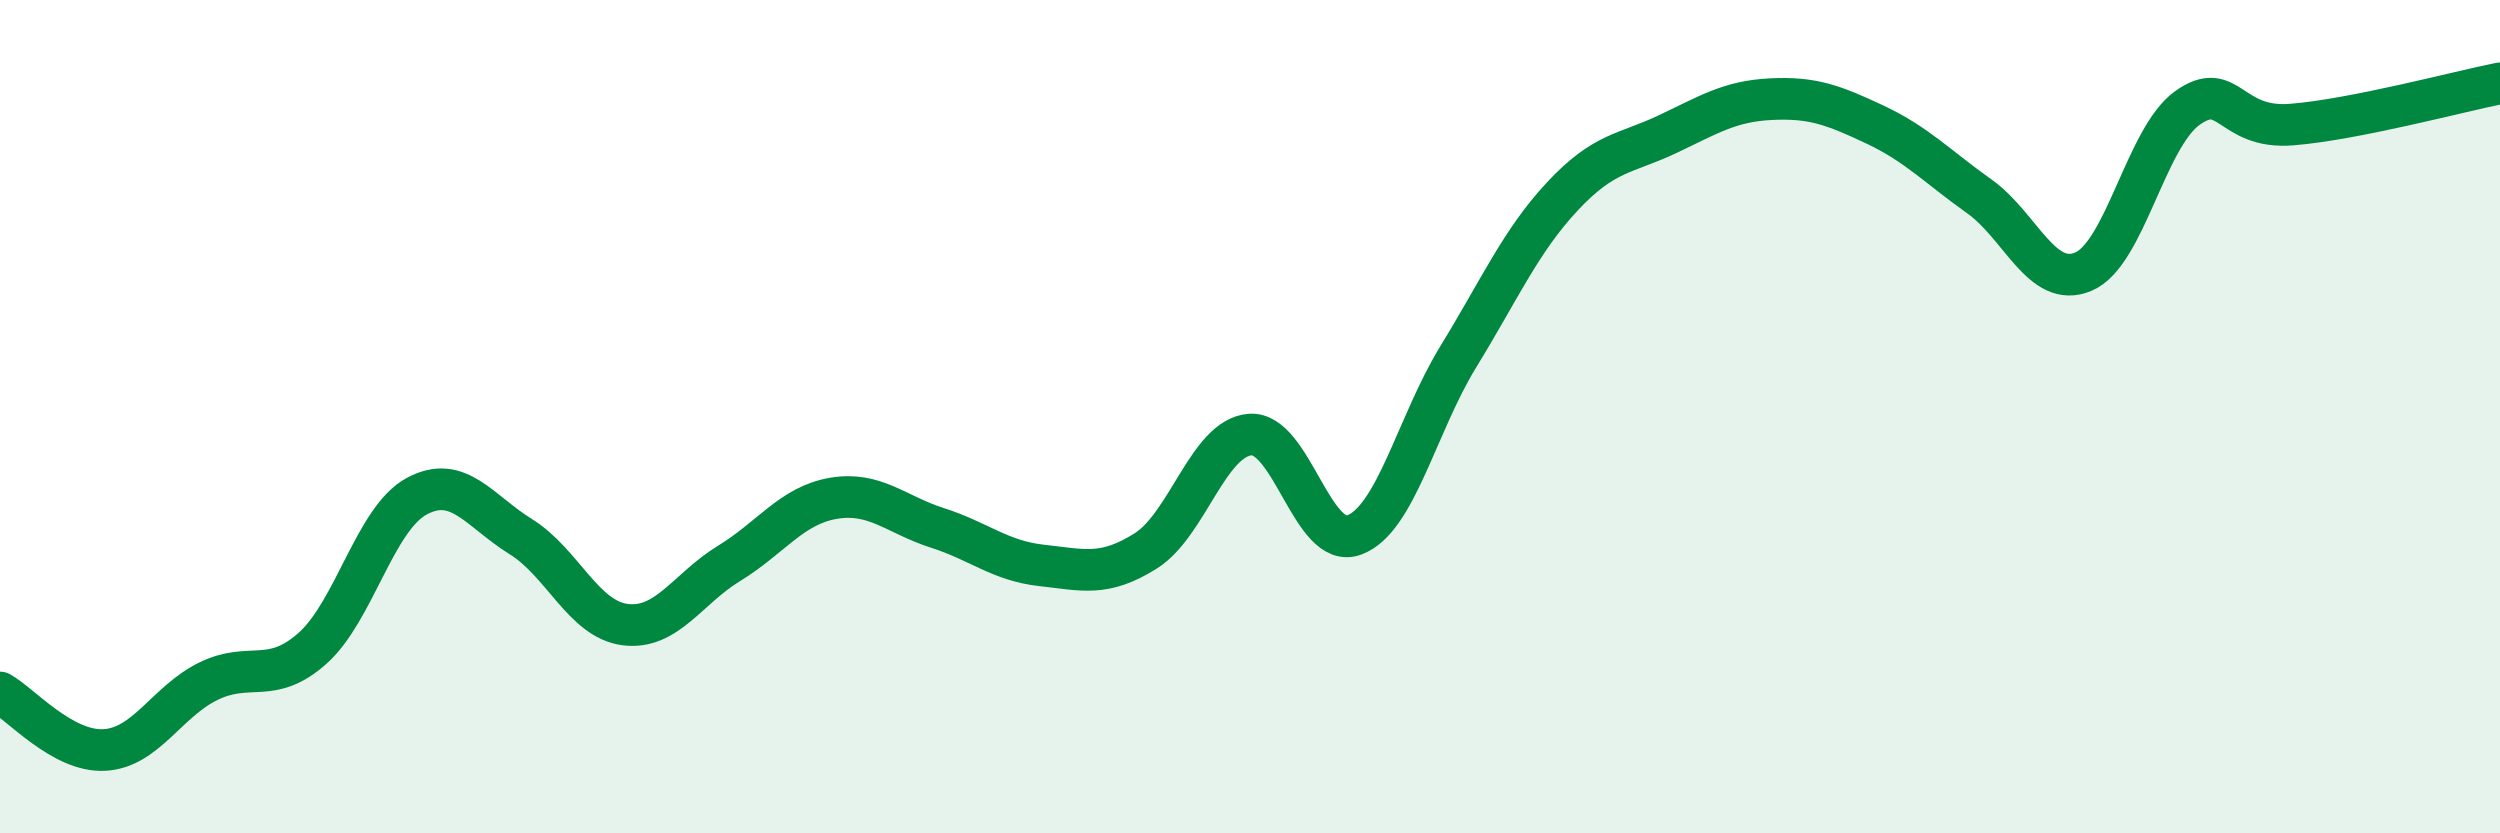
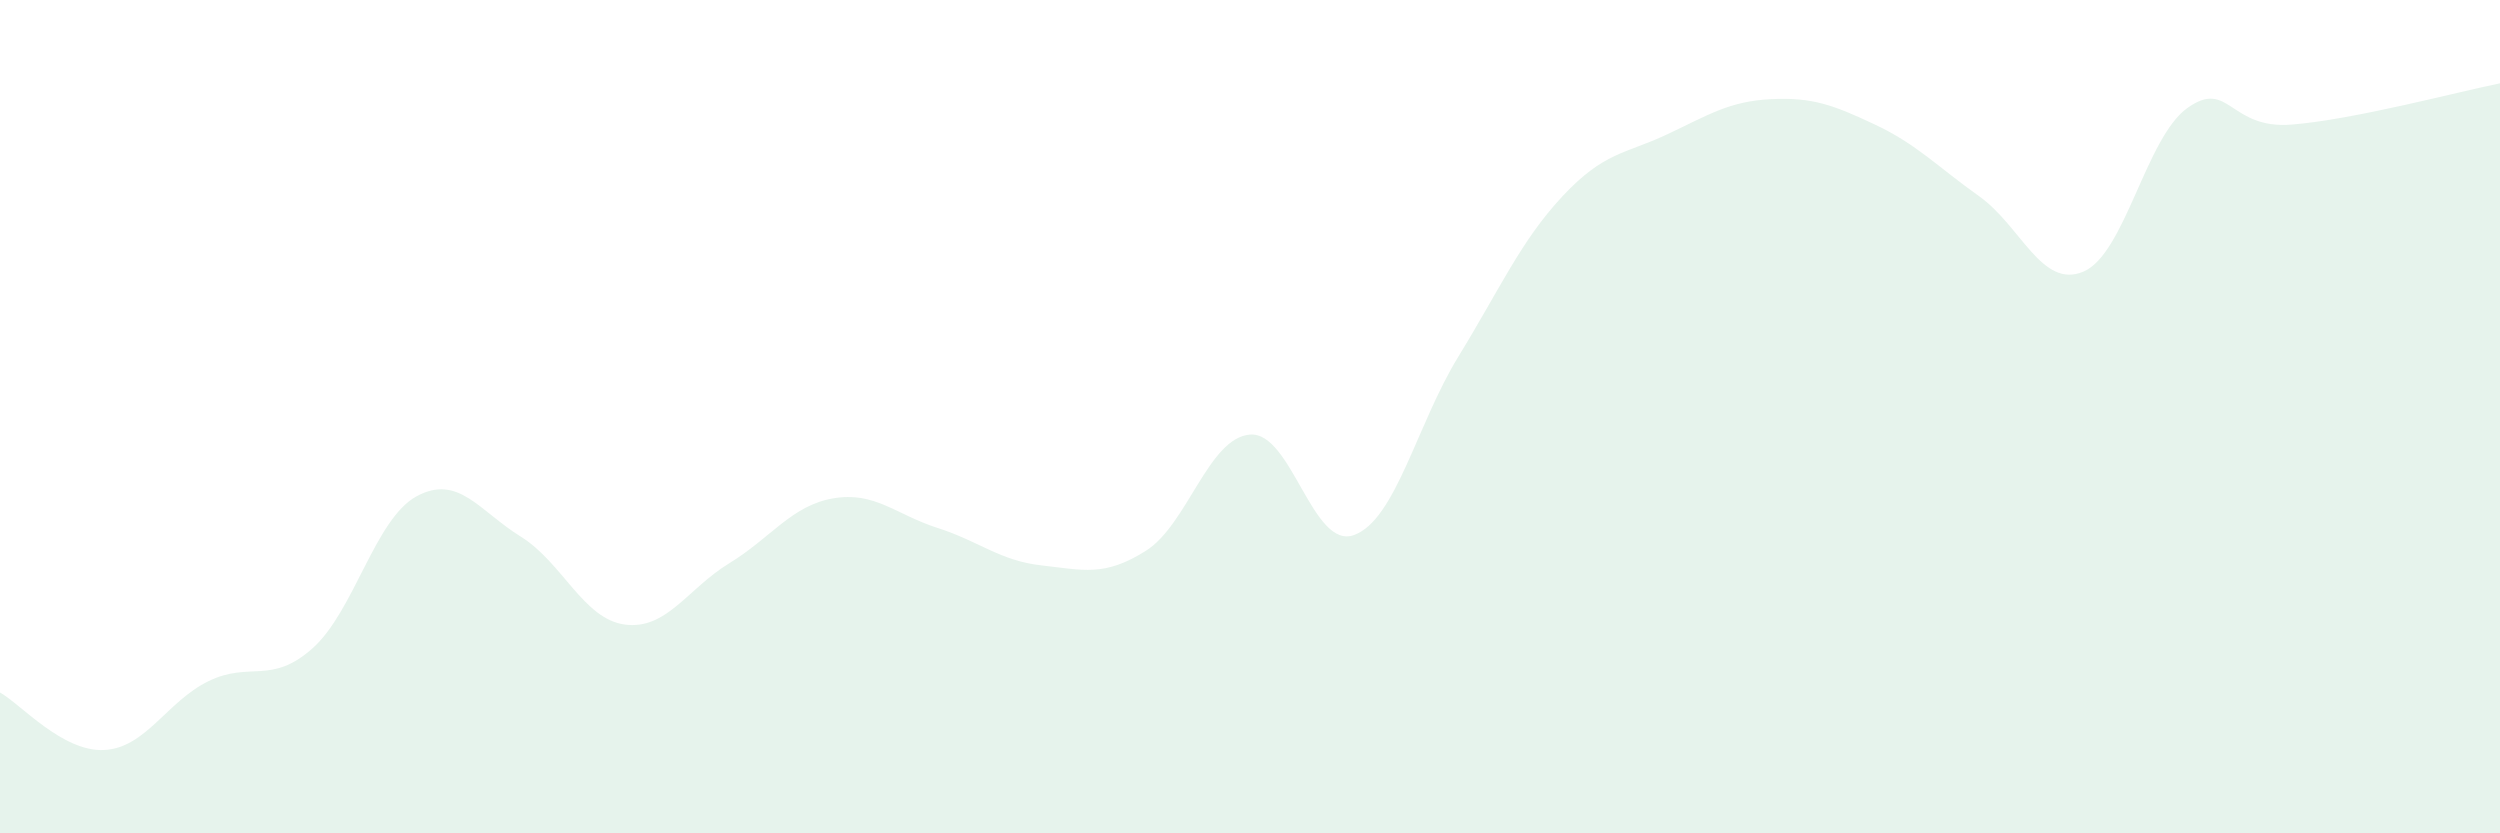
<svg xmlns="http://www.w3.org/2000/svg" width="60" height="20" viewBox="0 0 60 20">
  <path d="M 0,16.62 C 0.5,16.9 1.5,18.05 2.5,18 C 3.5,17.95 4,16.84 5,16.35 C 6,15.86 6.5,16.45 7.5,15.56 C 8.5,14.67 9,12.45 10,11.91 C 11,11.37 11.5,12.26 12.5,12.88 C 13.5,13.5 14,14.86 15,14.99 C 16,15.12 16.5,14.13 17.5,13.52 C 18.5,12.91 19,12.13 20,11.96 C 21,11.79 21.5,12.35 22.5,12.67 C 23.5,12.99 24,13.46 25,13.57 C 26,13.68 26.5,13.85 27.5,13.22 C 28.5,12.59 29,10.51 30,10.43 C 31,10.35 31.5,13.21 32.5,12.84 C 33.5,12.47 34,10.19 35,8.56 C 36,6.93 36.5,5.78 37.5,4.71 C 38.5,3.64 39,3.7 40,3.23 C 41,2.76 41.5,2.43 42.5,2.38 C 43.5,2.33 44,2.52 45,2.99 C 46,3.46 46.5,4 47.5,4.71 C 48.5,5.42 49,6.94 50,6.52 C 51,6.1 51.5,3.3 52.5,2.59 C 53.5,1.88 53.5,3.11 55,2.99 C 56.5,2.87 59,2.2 60,2L60 20L0 20Z" fill="#008740" opacity="0.1" stroke-linecap="round" stroke-linejoin="round" />
-   <path d="M 0,16.62 C 0.5,16.9 1.5,18.05 2.5,18 C 3.5,17.95 4,16.84 5,16.35 C 6,15.86 6.5,16.45 7.5,15.56 C 8.5,14.67 9,12.45 10,11.91 C 11,11.37 11.5,12.26 12.5,12.88 C 13.5,13.5 14,14.86 15,14.99 C 16,15.12 16.5,14.13 17.5,13.52 C 18.5,12.91 19,12.13 20,11.96 C 21,11.79 21.5,12.35 22.5,12.67 C 23.5,12.99 24,13.46 25,13.57 C 26,13.68 26.5,13.85 27.5,13.22 C 28.5,12.59 29,10.51 30,10.43 C 31,10.35 31.5,13.21 32.5,12.84 C 33.5,12.47 34,10.19 35,8.56 C 36,6.93 36.5,5.78 37.5,4.71 C 38.5,3.64 39,3.7 40,3.23 C 41,2.76 41.5,2.43 42.5,2.38 C 43.5,2.33 44,2.52 45,2.99 C 46,3.46 46.5,4 47.5,4.71 C 48.5,5.42 49,6.94 50,6.52 C 51,6.1 51.5,3.3 52.5,2.59 C 53.5,1.88 53.5,3.11 55,2.99 C 56.5,2.87 59,2.2 60,2" stroke="#008740" stroke-width="1" fill="none" stroke-linecap="round" stroke-linejoin="round" />
</svg>